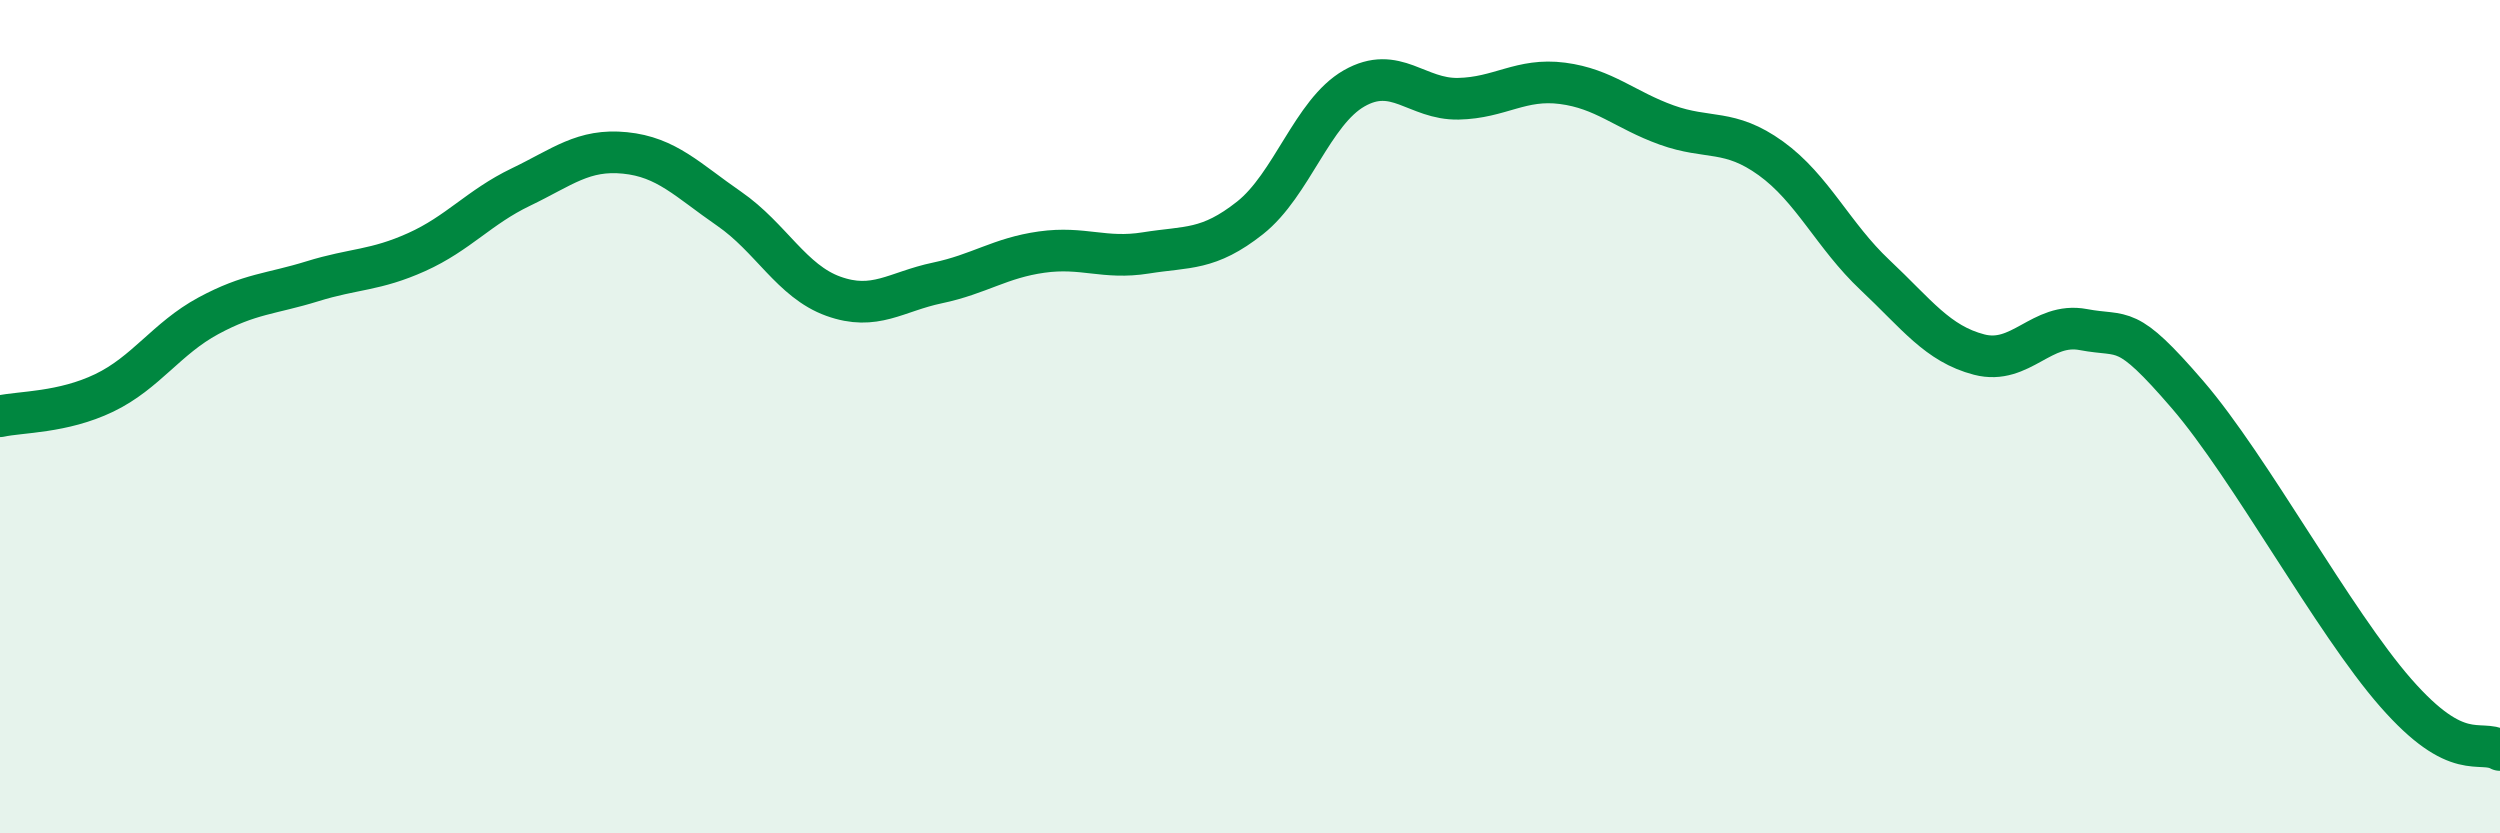
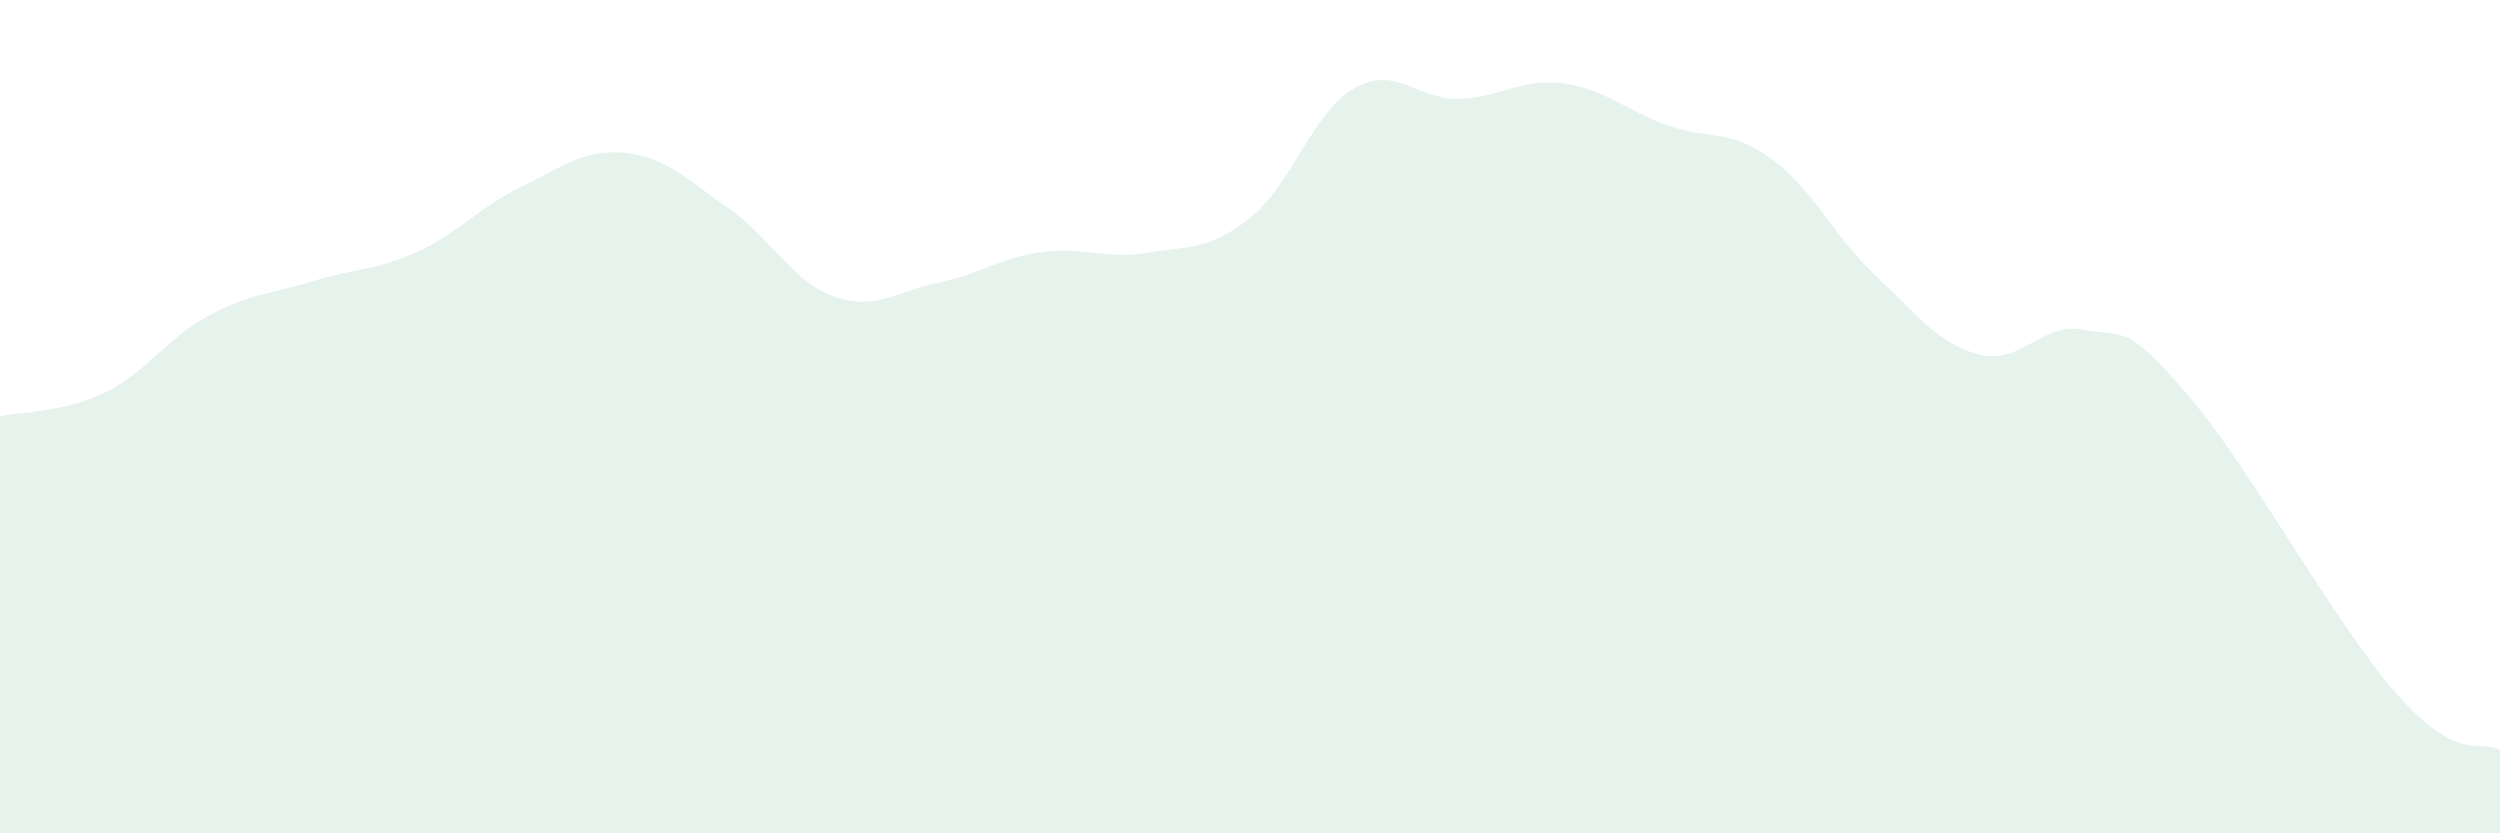
<svg xmlns="http://www.w3.org/2000/svg" width="60" height="20" viewBox="0 0 60 20">
  <path d="M 0,9.99 C 0.5,9.88 1.5,9.91 2.5,9.43 C 3.5,8.95 4,8.12 5,7.58 C 6,7.04 6.5,7.06 7.5,6.75 C 8.5,6.44 9,6.5 10,6.05 C 11,5.6 11.5,4.97 12.5,4.49 C 13.5,4.01 14,3.57 15,3.67 C 16,3.77 16.5,4.32 17.5,5.01 C 18.5,5.7 19,6.75 20,7.11 C 21,7.47 21.5,7 22.5,6.79 C 23.5,6.58 24,6.19 25,6.05 C 26,5.91 26.5,6.23 27.5,6.07 C 28.5,5.91 29,6.02 30,5.23 C 31,4.44 31.5,2.69 32.5,2.12 C 33.5,1.55 34,2.39 35,2.37 C 36,2.35 36.5,1.87 37.5,2 C 38.5,2.13 39,2.64 40,3 C 41,3.36 41.5,3.08 42.5,3.8 C 43.5,4.52 44,5.66 45,6.6 C 46,7.54 46.5,8.25 47.5,8.51 C 48.5,8.77 49,7.72 50,7.91 C 51,8.1 51,7.73 52.5,9.47 C 54,11.21 56,14.92 57.5,16.63 C 59,18.34 59.5,17.73 60,18L60 20L0 20Z" fill="#008740" opacity="0.1" stroke-linecap="round" stroke-linejoin="round" />
-   <path d="M 0,9.99 C 0.5,9.88 1.5,9.91 2.5,9.43 C 3.5,8.95 4,8.12 5,7.58 C 6,7.04 6.5,7.06 7.5,6.75 C 8.5,6.44 9,6.5 10,6.05 C 11,5.6 11.5,4.97 12.5,4.49 C 13.5,4.01 14,3.57 15,3.67 C 16,3.77 16.5,4.32 17.5,5.01 C 18.5,5.7 19,6.75 20,7.11 C 21,7.47 21.5,7 22.5,6.79 C 23.5,6.58 24,6.19 25,6.05 C 26,5.91 26.5,6.23 27.5,6.07 C 28.5,5.91 29,6.02 30,5.23 C 31,4.44 31.5,2.69 32.5,2.12 C 33.5,1.55 34,2.39 35,2.37 C 36,2.35 36.5,1.87 37.5,2 C 38.5,2.13 39,2.64 40,3 C 41,3.36 41.5,3.08 42.5,3.8 C 43.5,4.52 44,5.66 45,6.6 C 46,7.54 46.5,8.25 47.5,8.51 C 48.5,8.77 49,7.72 50,7.91 C 51,8.1 51,7.73 52.5,9.47 C 54,11.21 56,14.92 57.5,16.63 C 59,18.34 59.5,17.73 60,18" stroke="#008740" stroke-width="1" fill="none" stroke-linecap="round" stroke-linejoin="round" />
</svg>